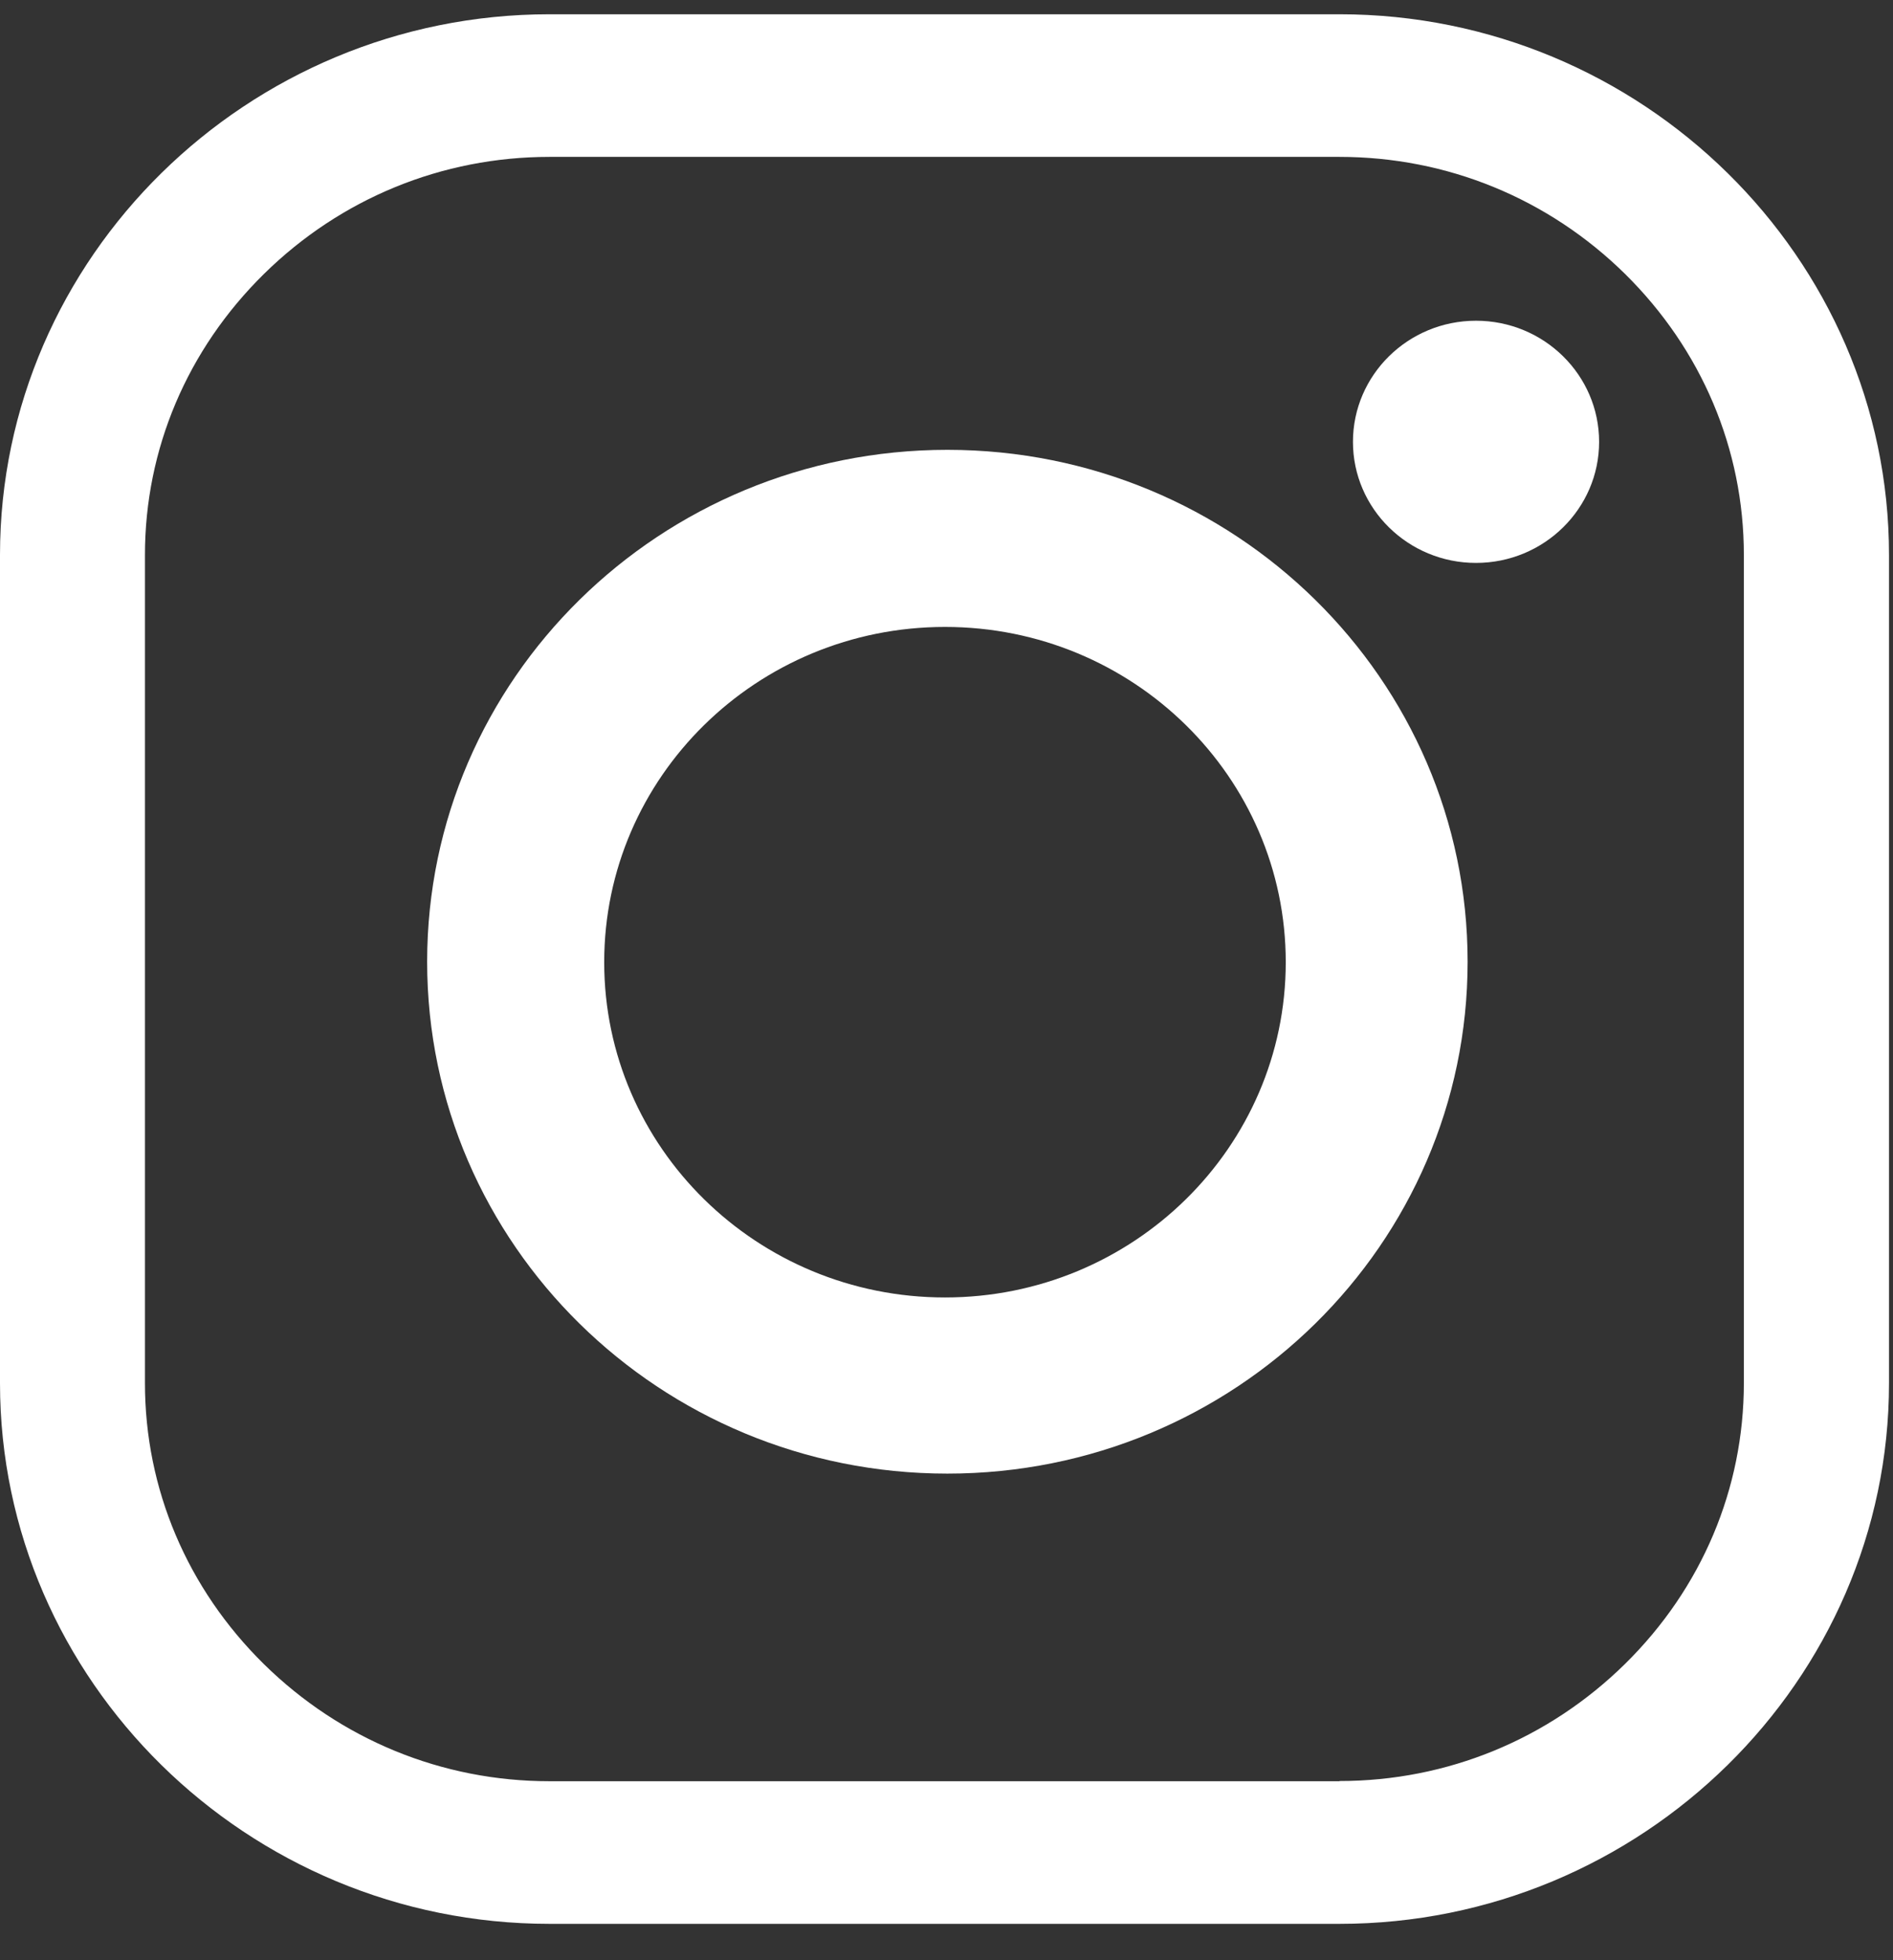
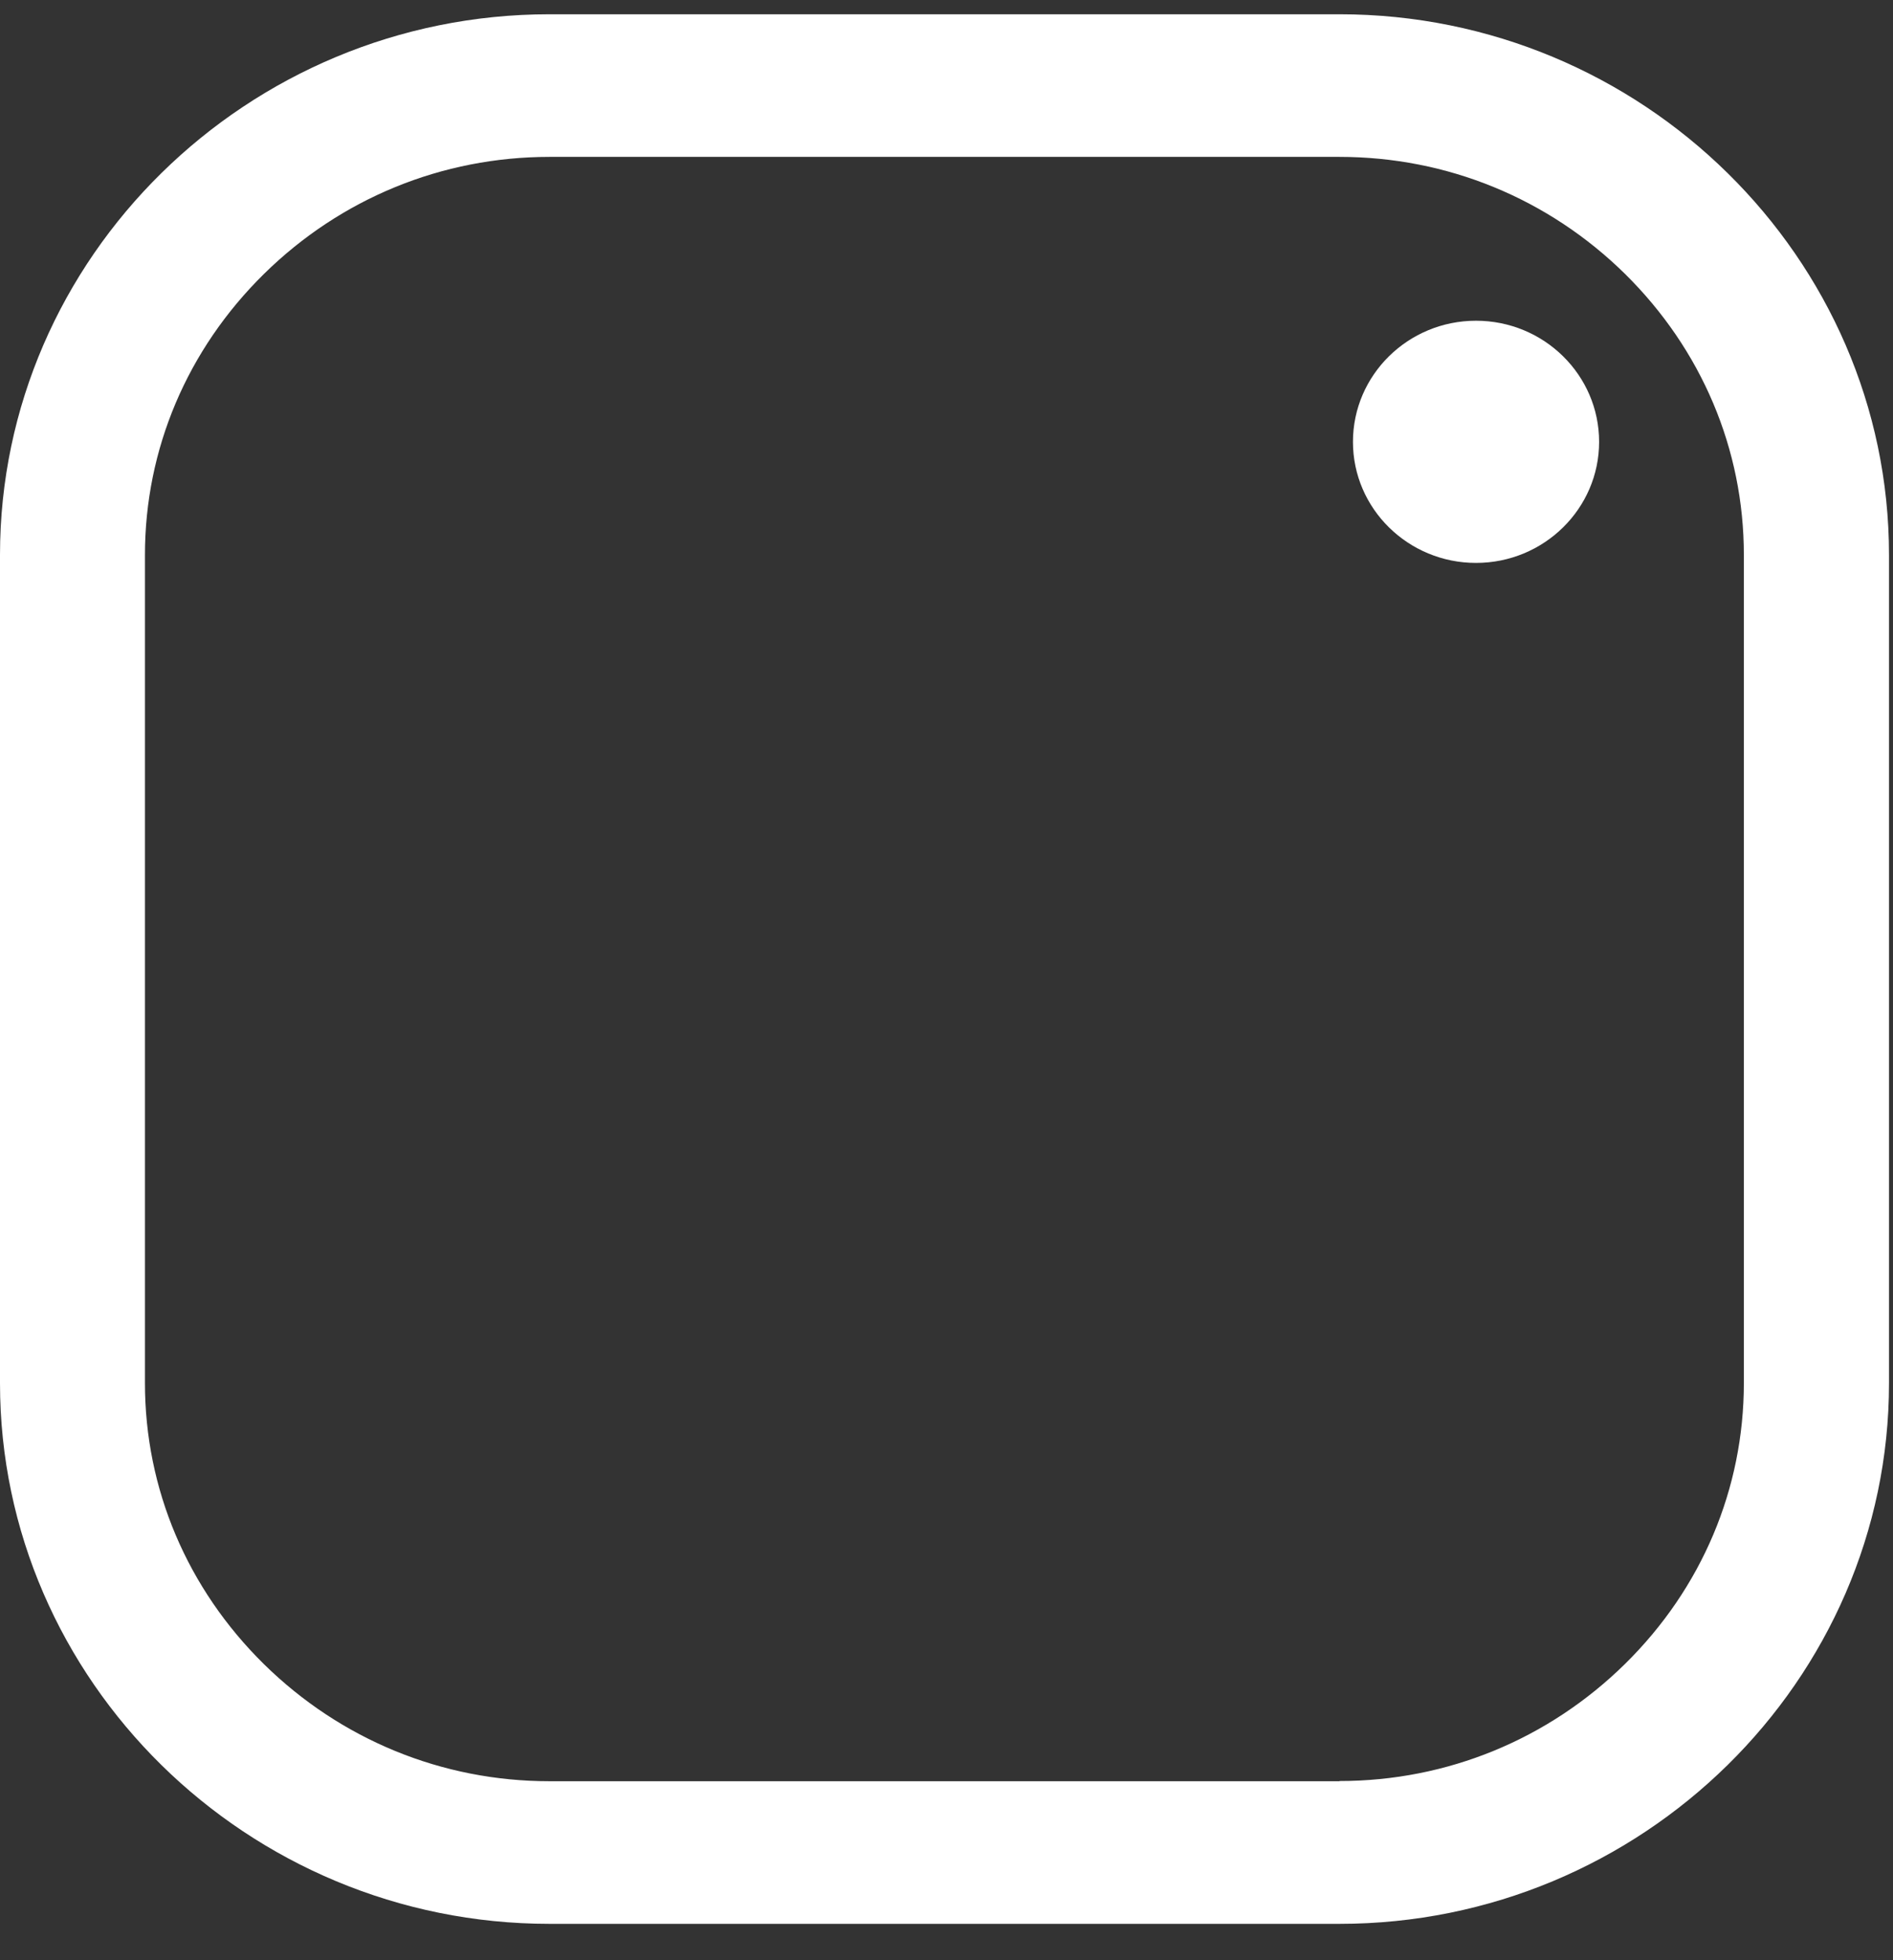
<svg xmlns="http://www.w3.org/2000/svg" width="28" height="29" viewBox="0 0 28 29" fill="none">
  <rect x="0" y="0" width="28" height="29" fill="#333333" stroke="none" />
  <path d="M19.813 28.462H8.128C3.656 28.462 0 24.861 0 20.463V8.21C0 3.809 3.659 0.211 8.128 0.211H19.813C24.285 0.211 27.941 3.812 27.941 8.21V20.463C27.941 24.864 24.282 28.462 19.813 28.462ZM19.813 26.349C21.403 26.349 22.901 25.734 24.037 24.616C25.172 23.498 25.794 22.024 25.794 20.46V8.21C25.794 6.645 25.169 5.171 24.037 4.053C22.901 2.935 21.403 2.321 19.813 2.321H8.128C6.538 2.321 5.04 2.935 3.904 4.053C2.769 5.171 2.144 6.645 2.144 8.21V20.463C2.144 22.028 2.769 23.502 3.904 24.62C5.04 25.737 6.538 26.352 8.128 26.352H19.813V26.349Z" fill="white" />
-   <path d="M21.708 14.228C21.708 18.409 18.262 21.801 14.013 21.801C9.764 21.801 6.318 18.409 6.318 14.228C6.318 10.047 9.764 6.655 14.013 6.655C18.262 6.655 21.708 10.047 21.708 14.228ZM13.978 9.275C11.195 9.275 8.937 11.496 8.937 14.235C8.937 16.973 11.195 19.195 13.978 19.195C16.76 19.195 19.018 16.973 19.018 14.235C19.018 11.496 16.76 9.275 13.978 9.275Z" fill="white" />
-   <path d="M23.653 6.537C23.653 7.525 22.837 8.328 21.832 8.328C20.828 8.328 20.012 7.525 20.012 6.537C20.012 5.548 20.828 4.745 21.832 4.745C22.837 4.745 23.653 5.548 23.653 6.537Z" fill="white" />
+   <path d="M23.653 6.537C23.653 7.525 22.837 8.328 21.832 8.328C20.828 8.328 20.012 7.525 20.012 6.537C20.012 5.548 20.828 4.745 21.832 4.745C22.837 4.745 23.653 5.548 23.653 6.537" fill="white" />
</svg>